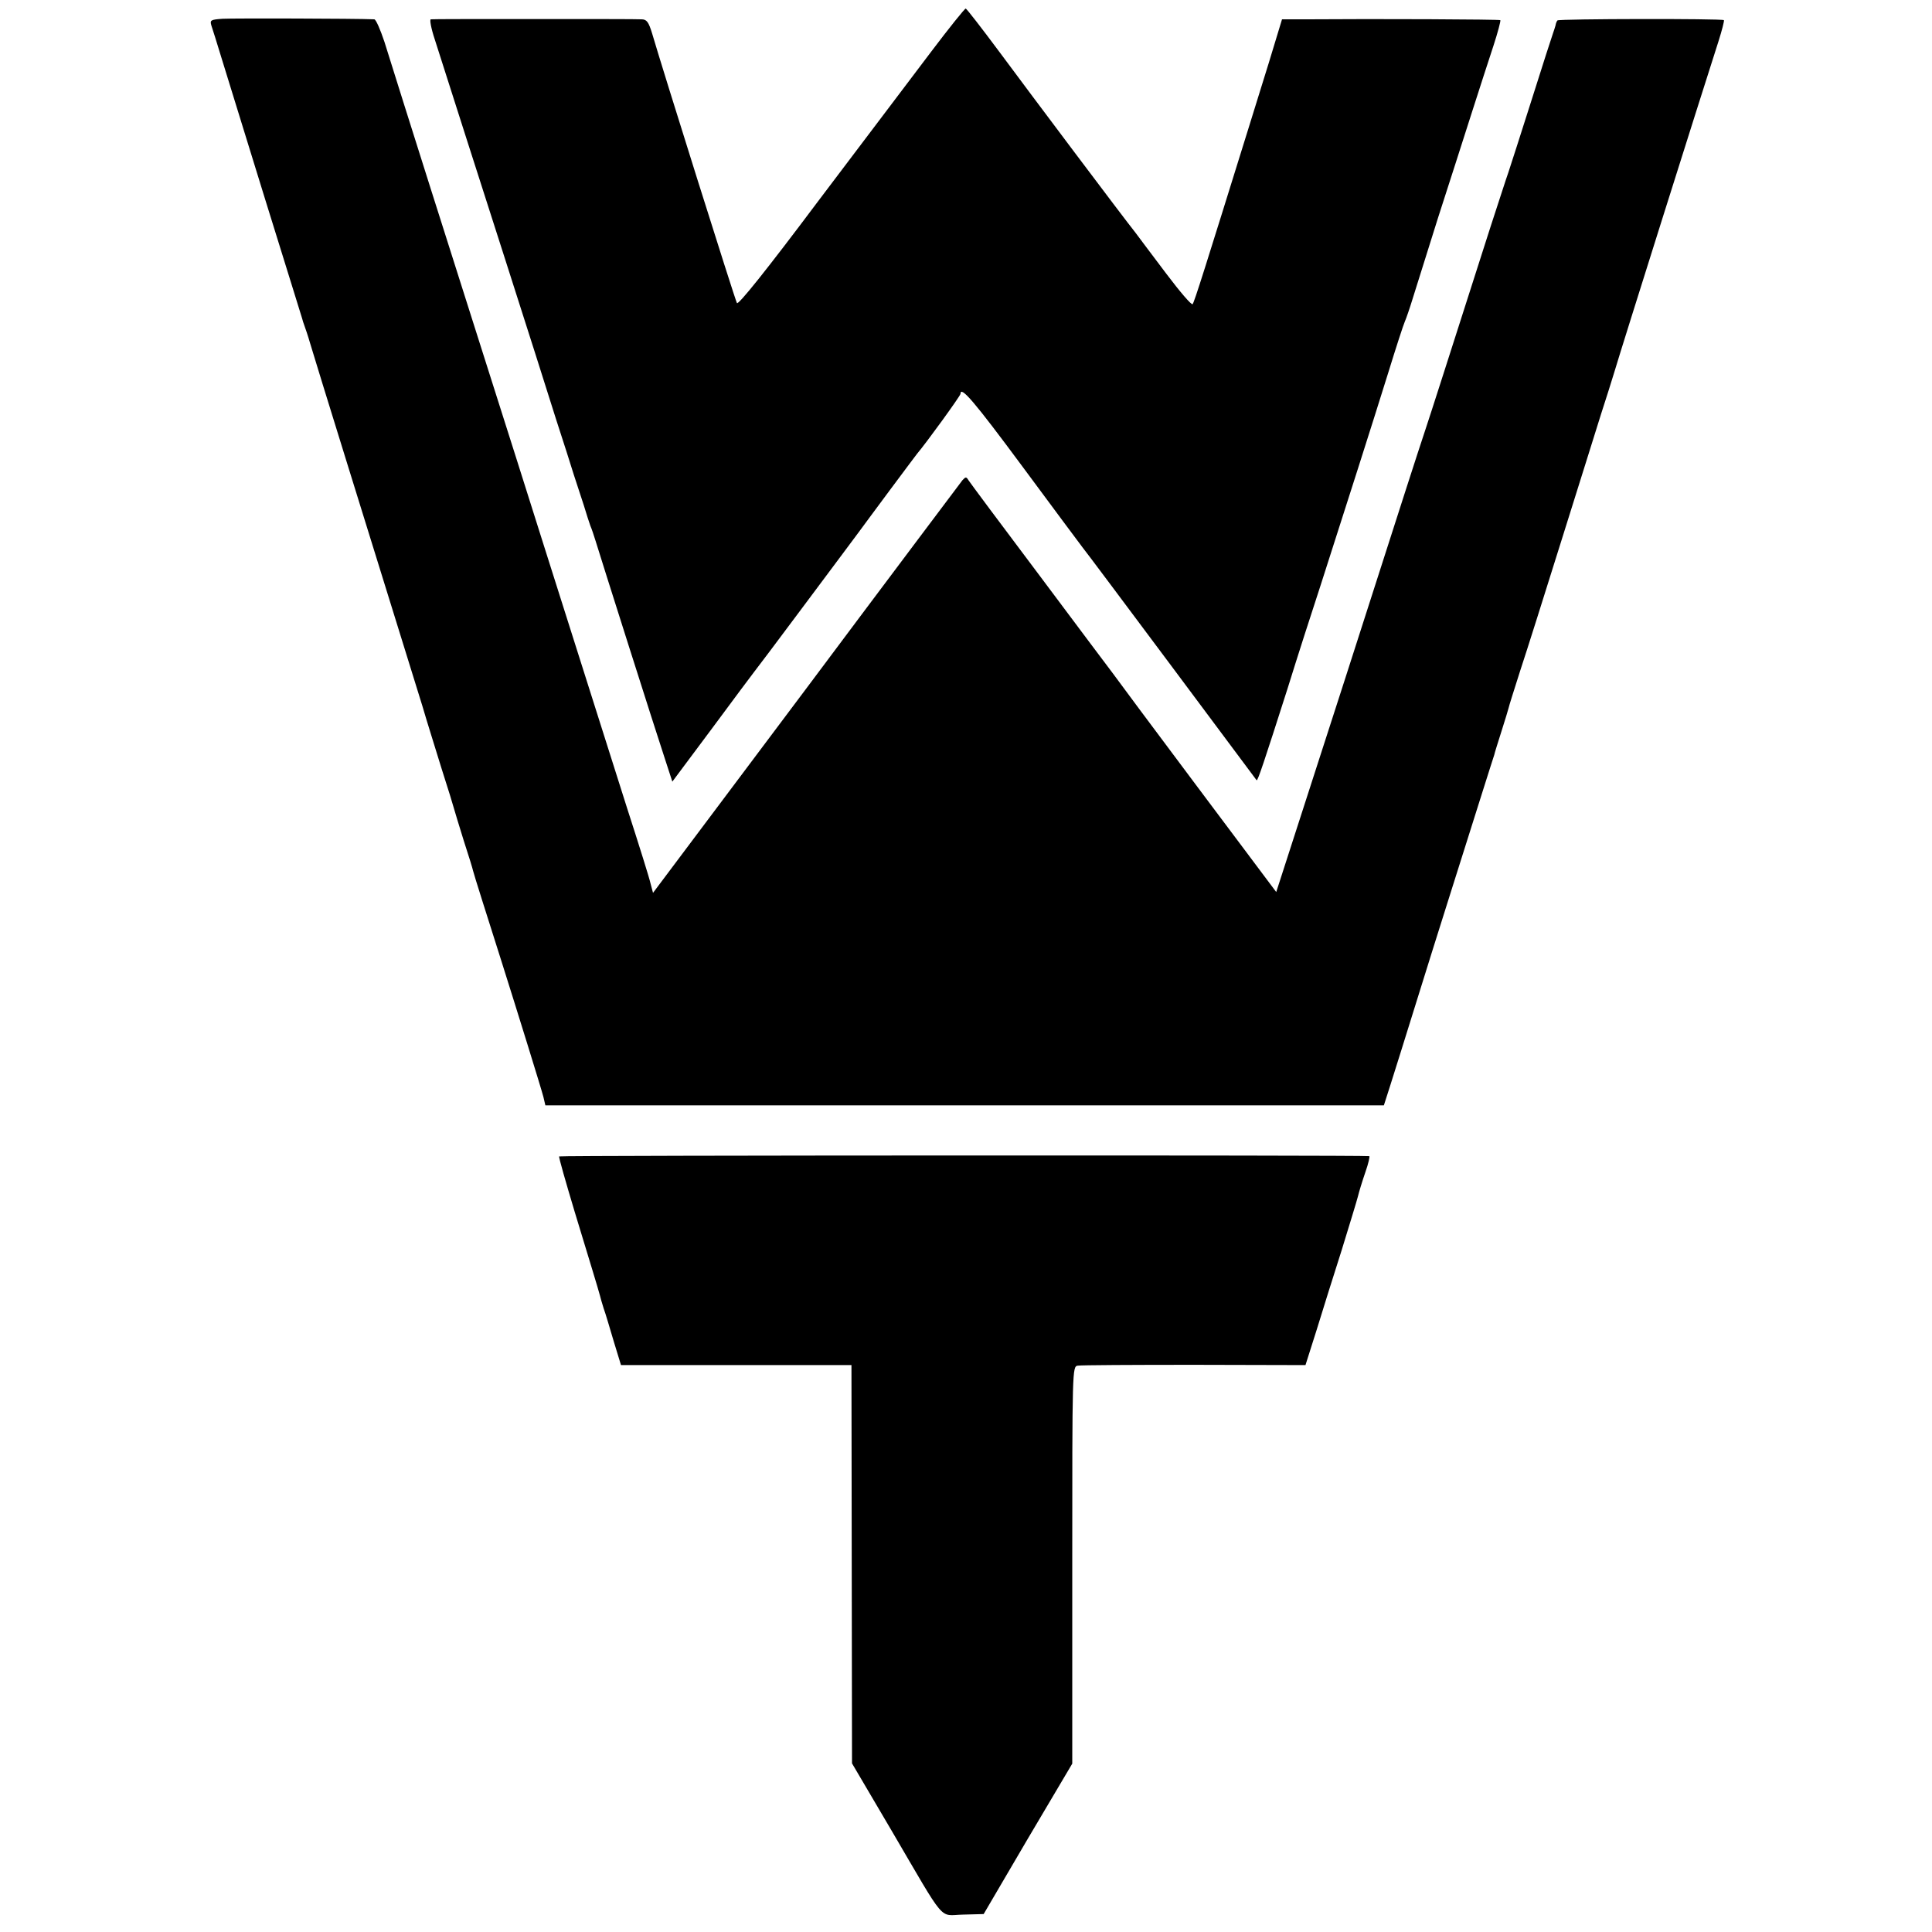
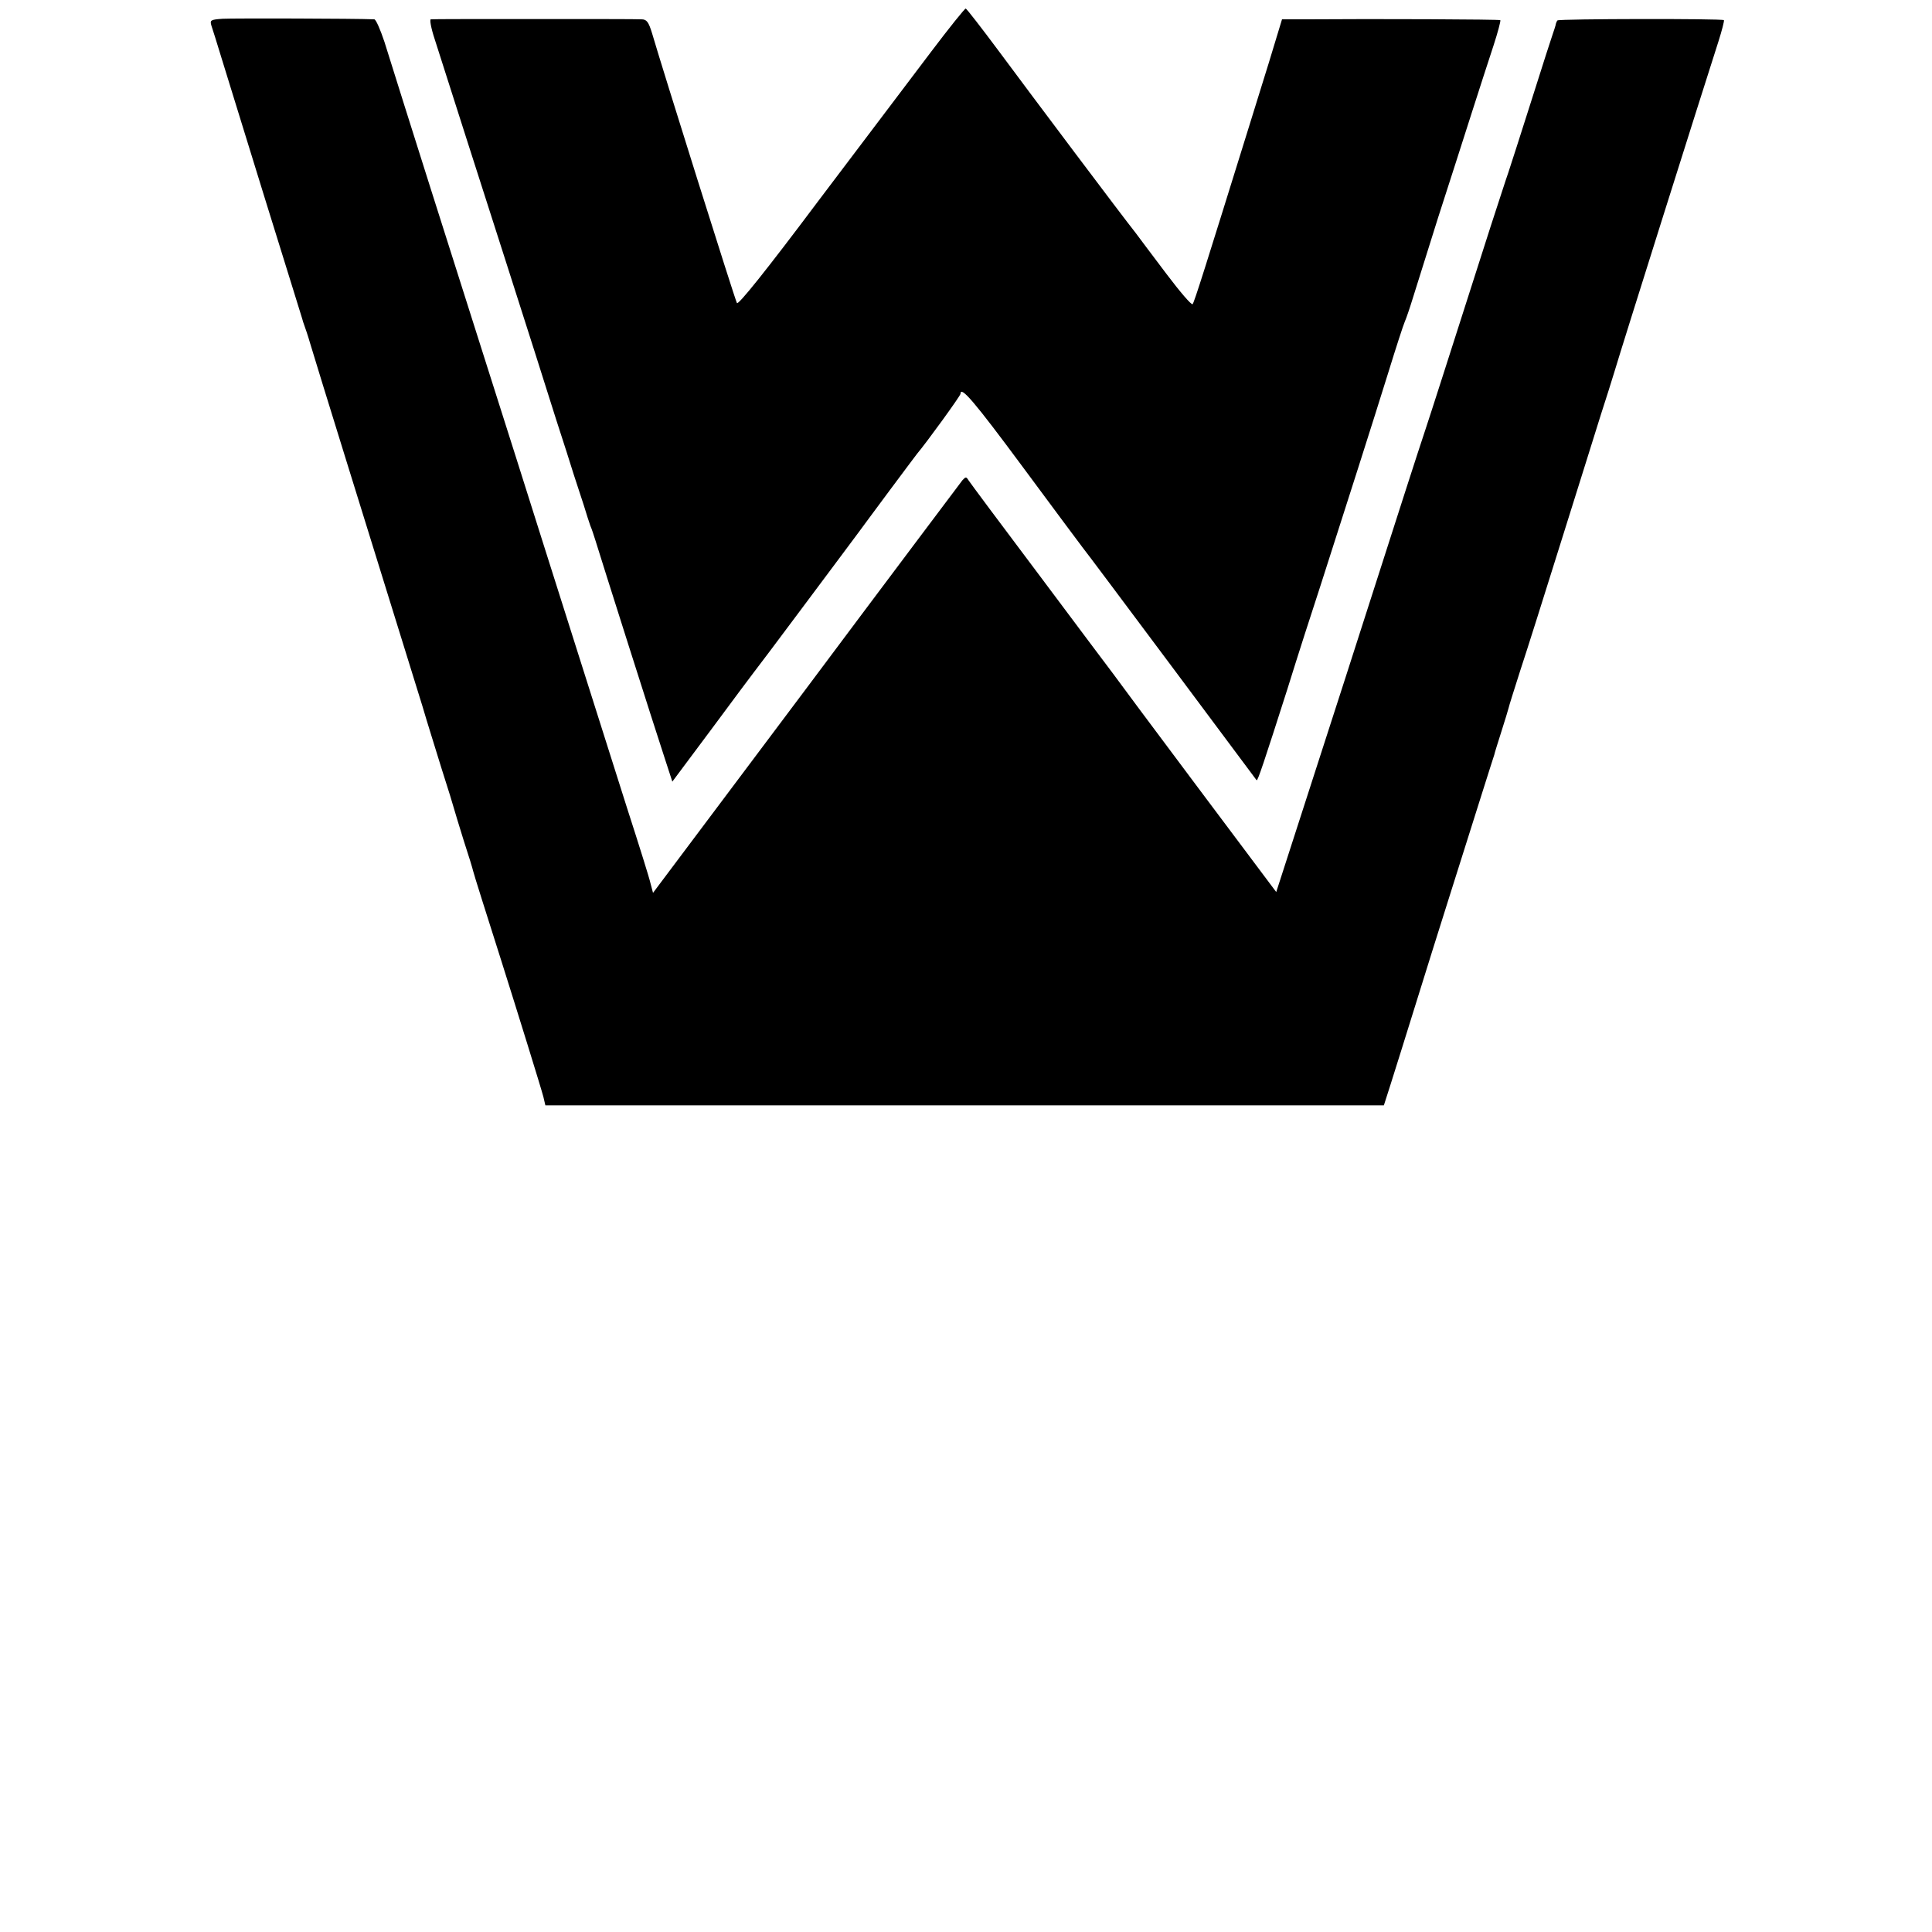
<svg xmlns="http://www.w3.org/2000/svg" version="1.0" width="700pt" height="700pt" viewBox="0 0 700 700" preserveAspectRatio="xMidYMid meet">
  <g transform="translate(0,700) scale(0.1,-0.1)" fill="#000000" stroke="none">
    <path d="M3374 6813 c-66 -87 -250 -331 -409 -541 -191 -255 -291 -379 -295 -370 -7 12 -271 852 -307 976 -13 43 -20 52 -39 52 -13 1 -188 1 -389 1 -201 0 -369 0 -374 -1 -5 0 1 -33 14 -72 47 -148 179 -560 257 -803 101 -315 126 -395 183 -575 26 -80 55 -170 64 -200 10 -30 26 -80 36 -110 9 -30 20 -64 24 -75 5 -11 13 -36 19 -55 16 -53 219 -693 251 -789 l27 -83 144 193 c79 107 148 199 152 204 5 6 88 116 184 245 96 129 184 246 194 260 10 14 60 81 111 150 51 68 96 129 101 135 34 40 158 211 158 218 0 31 51 -29 225 -264 110 -149 208 -280 217 -292 10 -12 155 -206 323 -431 168 -226 307 -411 308 -413 4 -3 27 66 112 332 36 116 90 284 120 375 89 277 191 596 245 770 28 91 55 174 60 185 5 11 18 49 29 85 11 36 52 166 91 290 40 124 95 295 122 380 27 85 63 195 79 244 16 49 27 91 25 93 -3 3 -451 5 -706 3 l-85 0 -48 -158 c-27 -86 -59 -191 -72 -232 -157 -505 -198 -636 -204 -642 -4 -4 -46 45 -95 110 -48 64 -99 131 -112 149 -47 59 -376 497 -493 655 -64 86 -119 157 -122 157 -3 1 -60 -70 -125 -156z" />
    <path d="M807 6932 c-44 -3 -47 -5 -41 -25 4 -12 20 -62 35 -112 15 -49 87 -281 159 -515 73 -234 133 -429 135 -435 1 -5 5 -17 8 -25 3 -8 13 -37 21 -65 8 -27 67 -219 131 -425 209 -673 246 -794 276 -890 15 -52 47 -153 69 -225 23 -71 43 -137 45 -145 2 -8 18 -60 35 -115 18 -55 33 -104 34 -110 2 -10 54 -174 102 -325 56 -177 146 -467 153 -495 l7 -30 1519 0 1519 0 24 75 c13 41 57 181 97 310 71 229 156 496 236 750 22 69 41 130 43 135 1 6 13 44 26 85 13 41 25 80 26 85 1 6 20 66 42 135 23 69 91 285 152 480 61 195 125 398 141 450 17 52 39 122 49 155 25 85 314 1001 376 1194 13 41 22 76 20 78 -6 6 -597 5 -603 -1 -2 -2 -6 -10 -7 -18 -2 -7 -6 -20 -9 -28 -3 -8 -38 -116 -77 -240 -39 -124 -78 -243 -85 -265 -8 -22 -36 -110 -64 -195 -161 -503 -215 -672 -236 -735 -13 -38 -44 -135 -70 -215 -100 -313 -339 -1055 -449 -1394 l-22 -68 -287 383 c-158 211 -295 395 -304 408 -10 13 -130 173 -266 355 -137 182 -253 338 -258 346 -8 13 -10 13 -22 0 -6 -8 -262 -348 -566 -755 l-555 -740 -9 34 c-4 19 -42 140 -84 270 -119 376 -272 858 -303 956 -40 127 -150 475 -225 710 -100 314 -281 885 -352 1113 -15 45 -31 82 -37 82 -70 3 -513 4 -549 2z" />
-     <path d="M2026 2810 c-2 -3 24 -93 56 -200 56 -184 86 -282 92 -305 1 -5 7 -26 13 -45 7 -19 23 -74 37 -121 l26 -85 418 0 417 0 1 -721 1 -722 143 -243 c201 -343 170 -307 259 -305 l75 2 160 273 161 272 0 719 c0 713 0 720 20 723 11 2 201 3 423 3 l402 -1 40 126 c21 69 62 199 91 290 28 91 55 179 59 195 4 17 16 56 27 88 11 31 17 58 14 58 -20 4 -2933 3 -2935 -1z" />
  </g>
</svg>